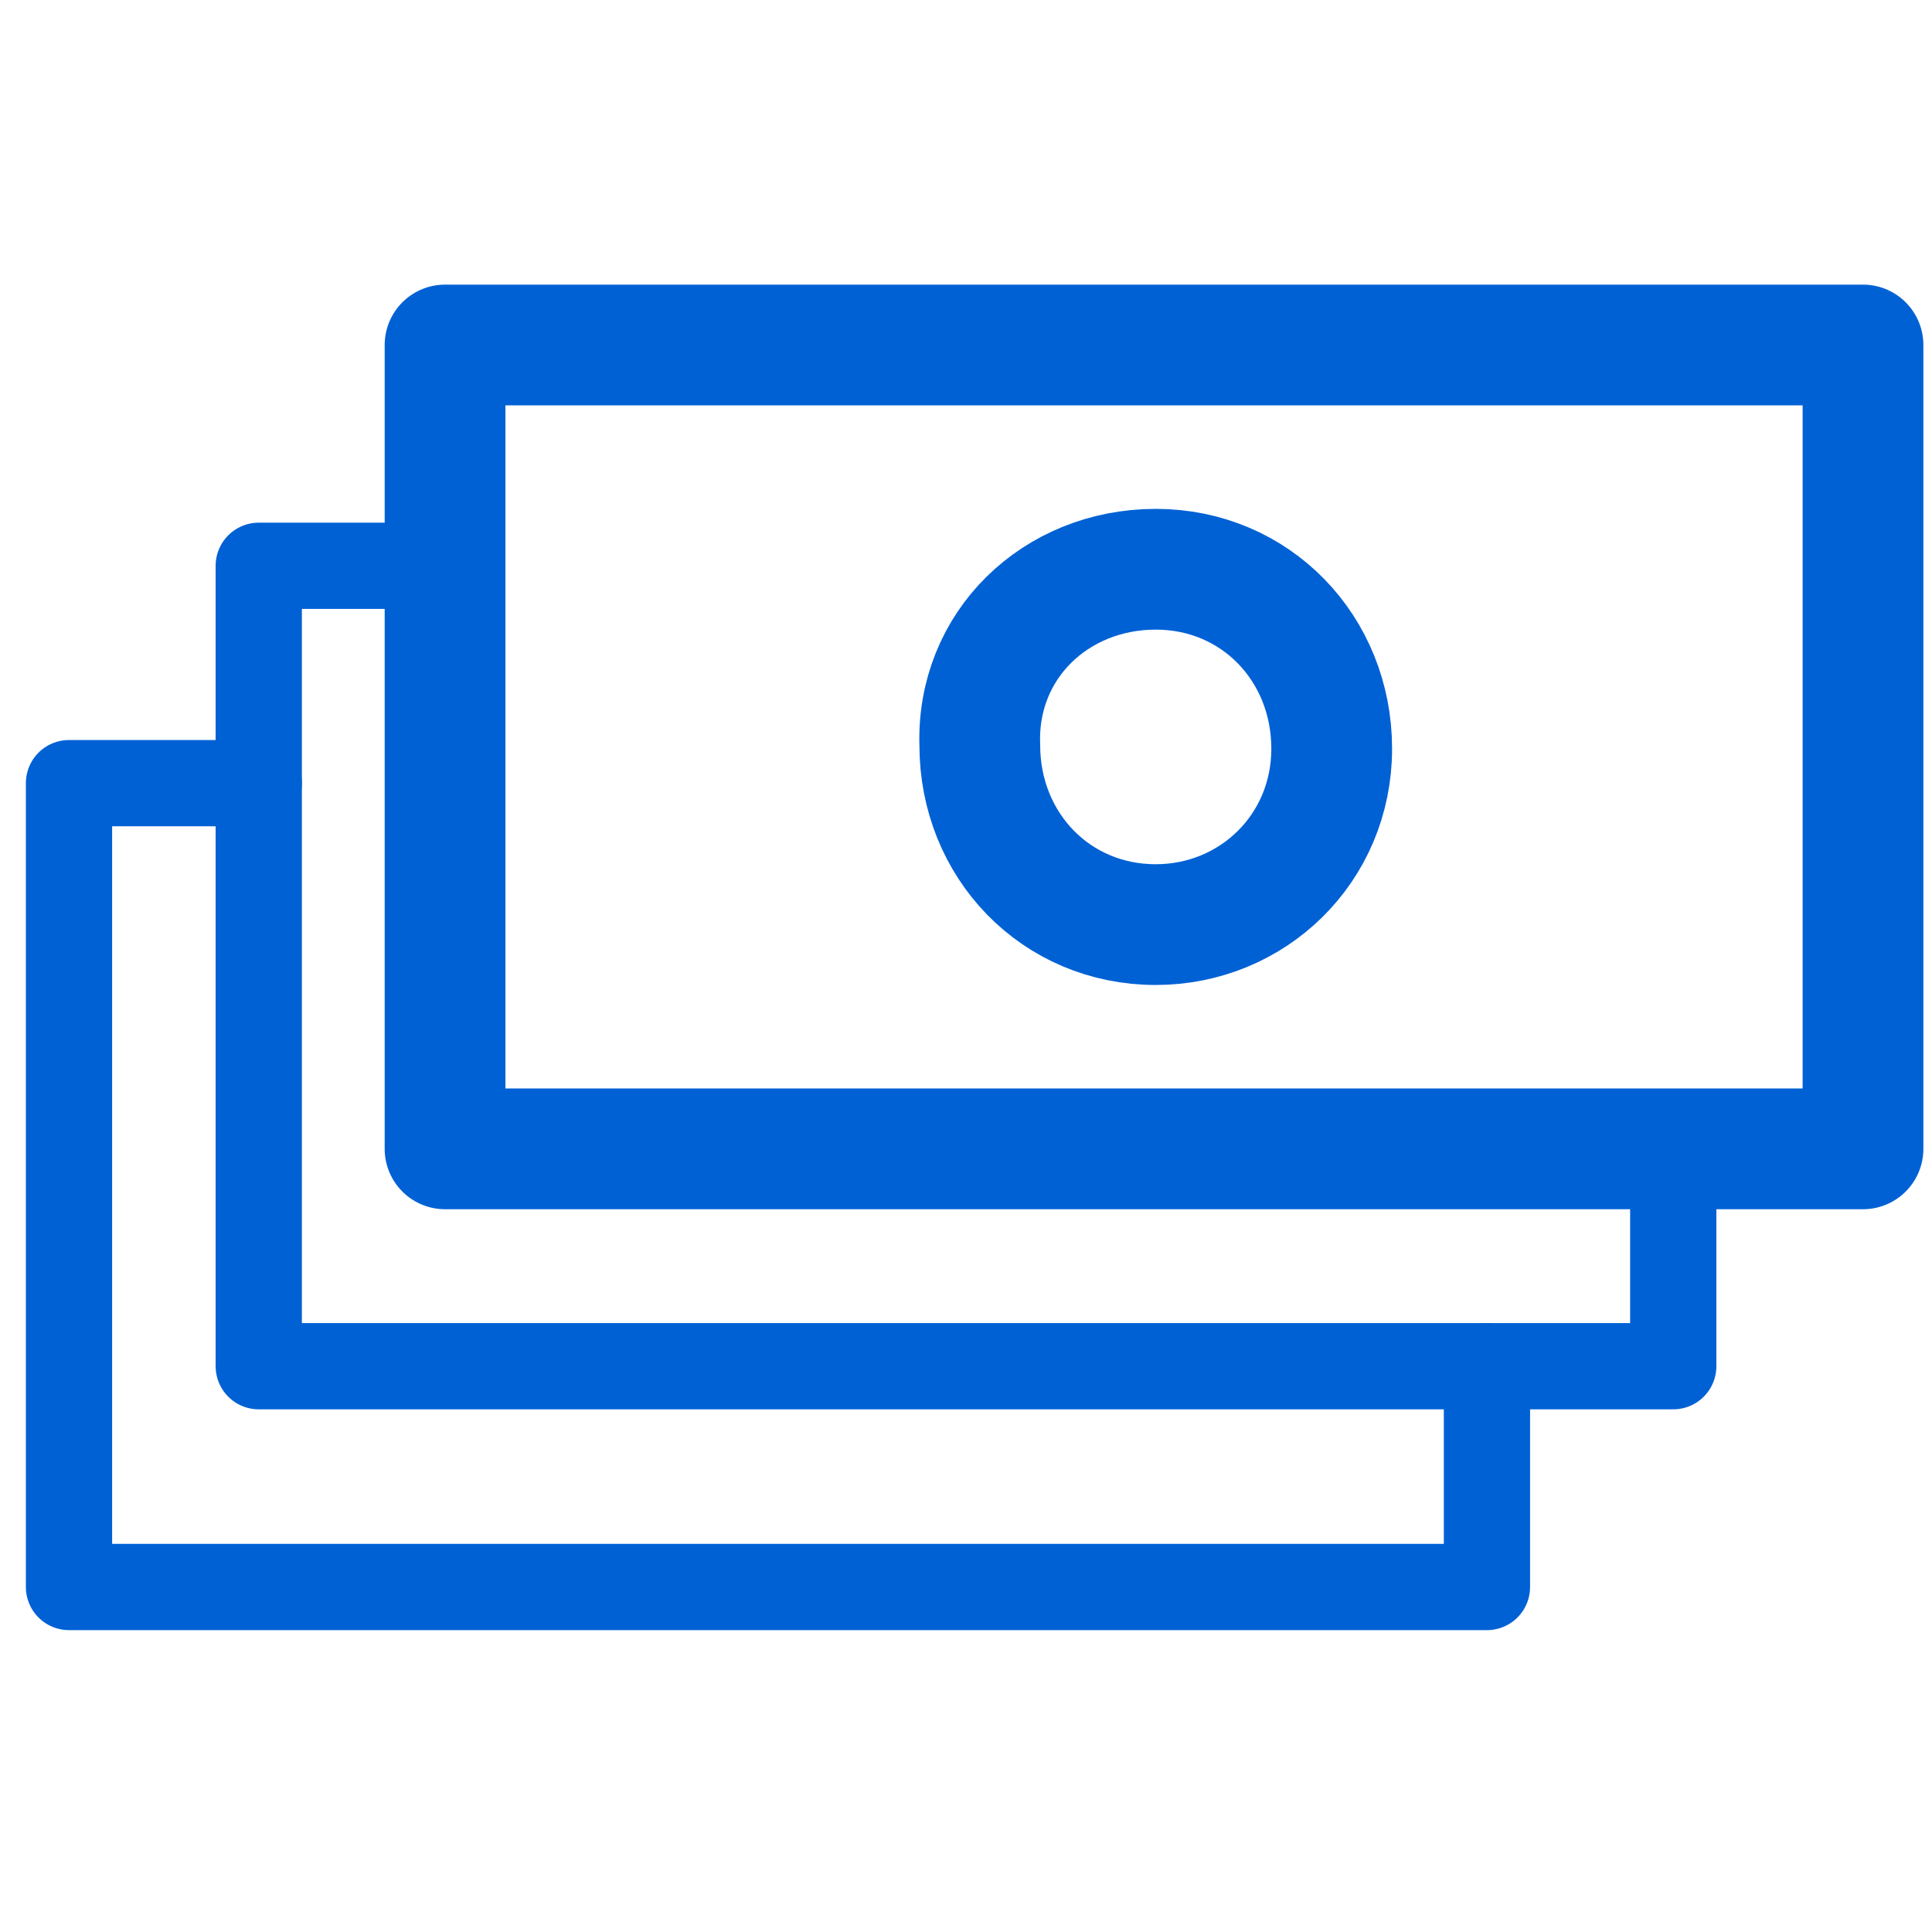
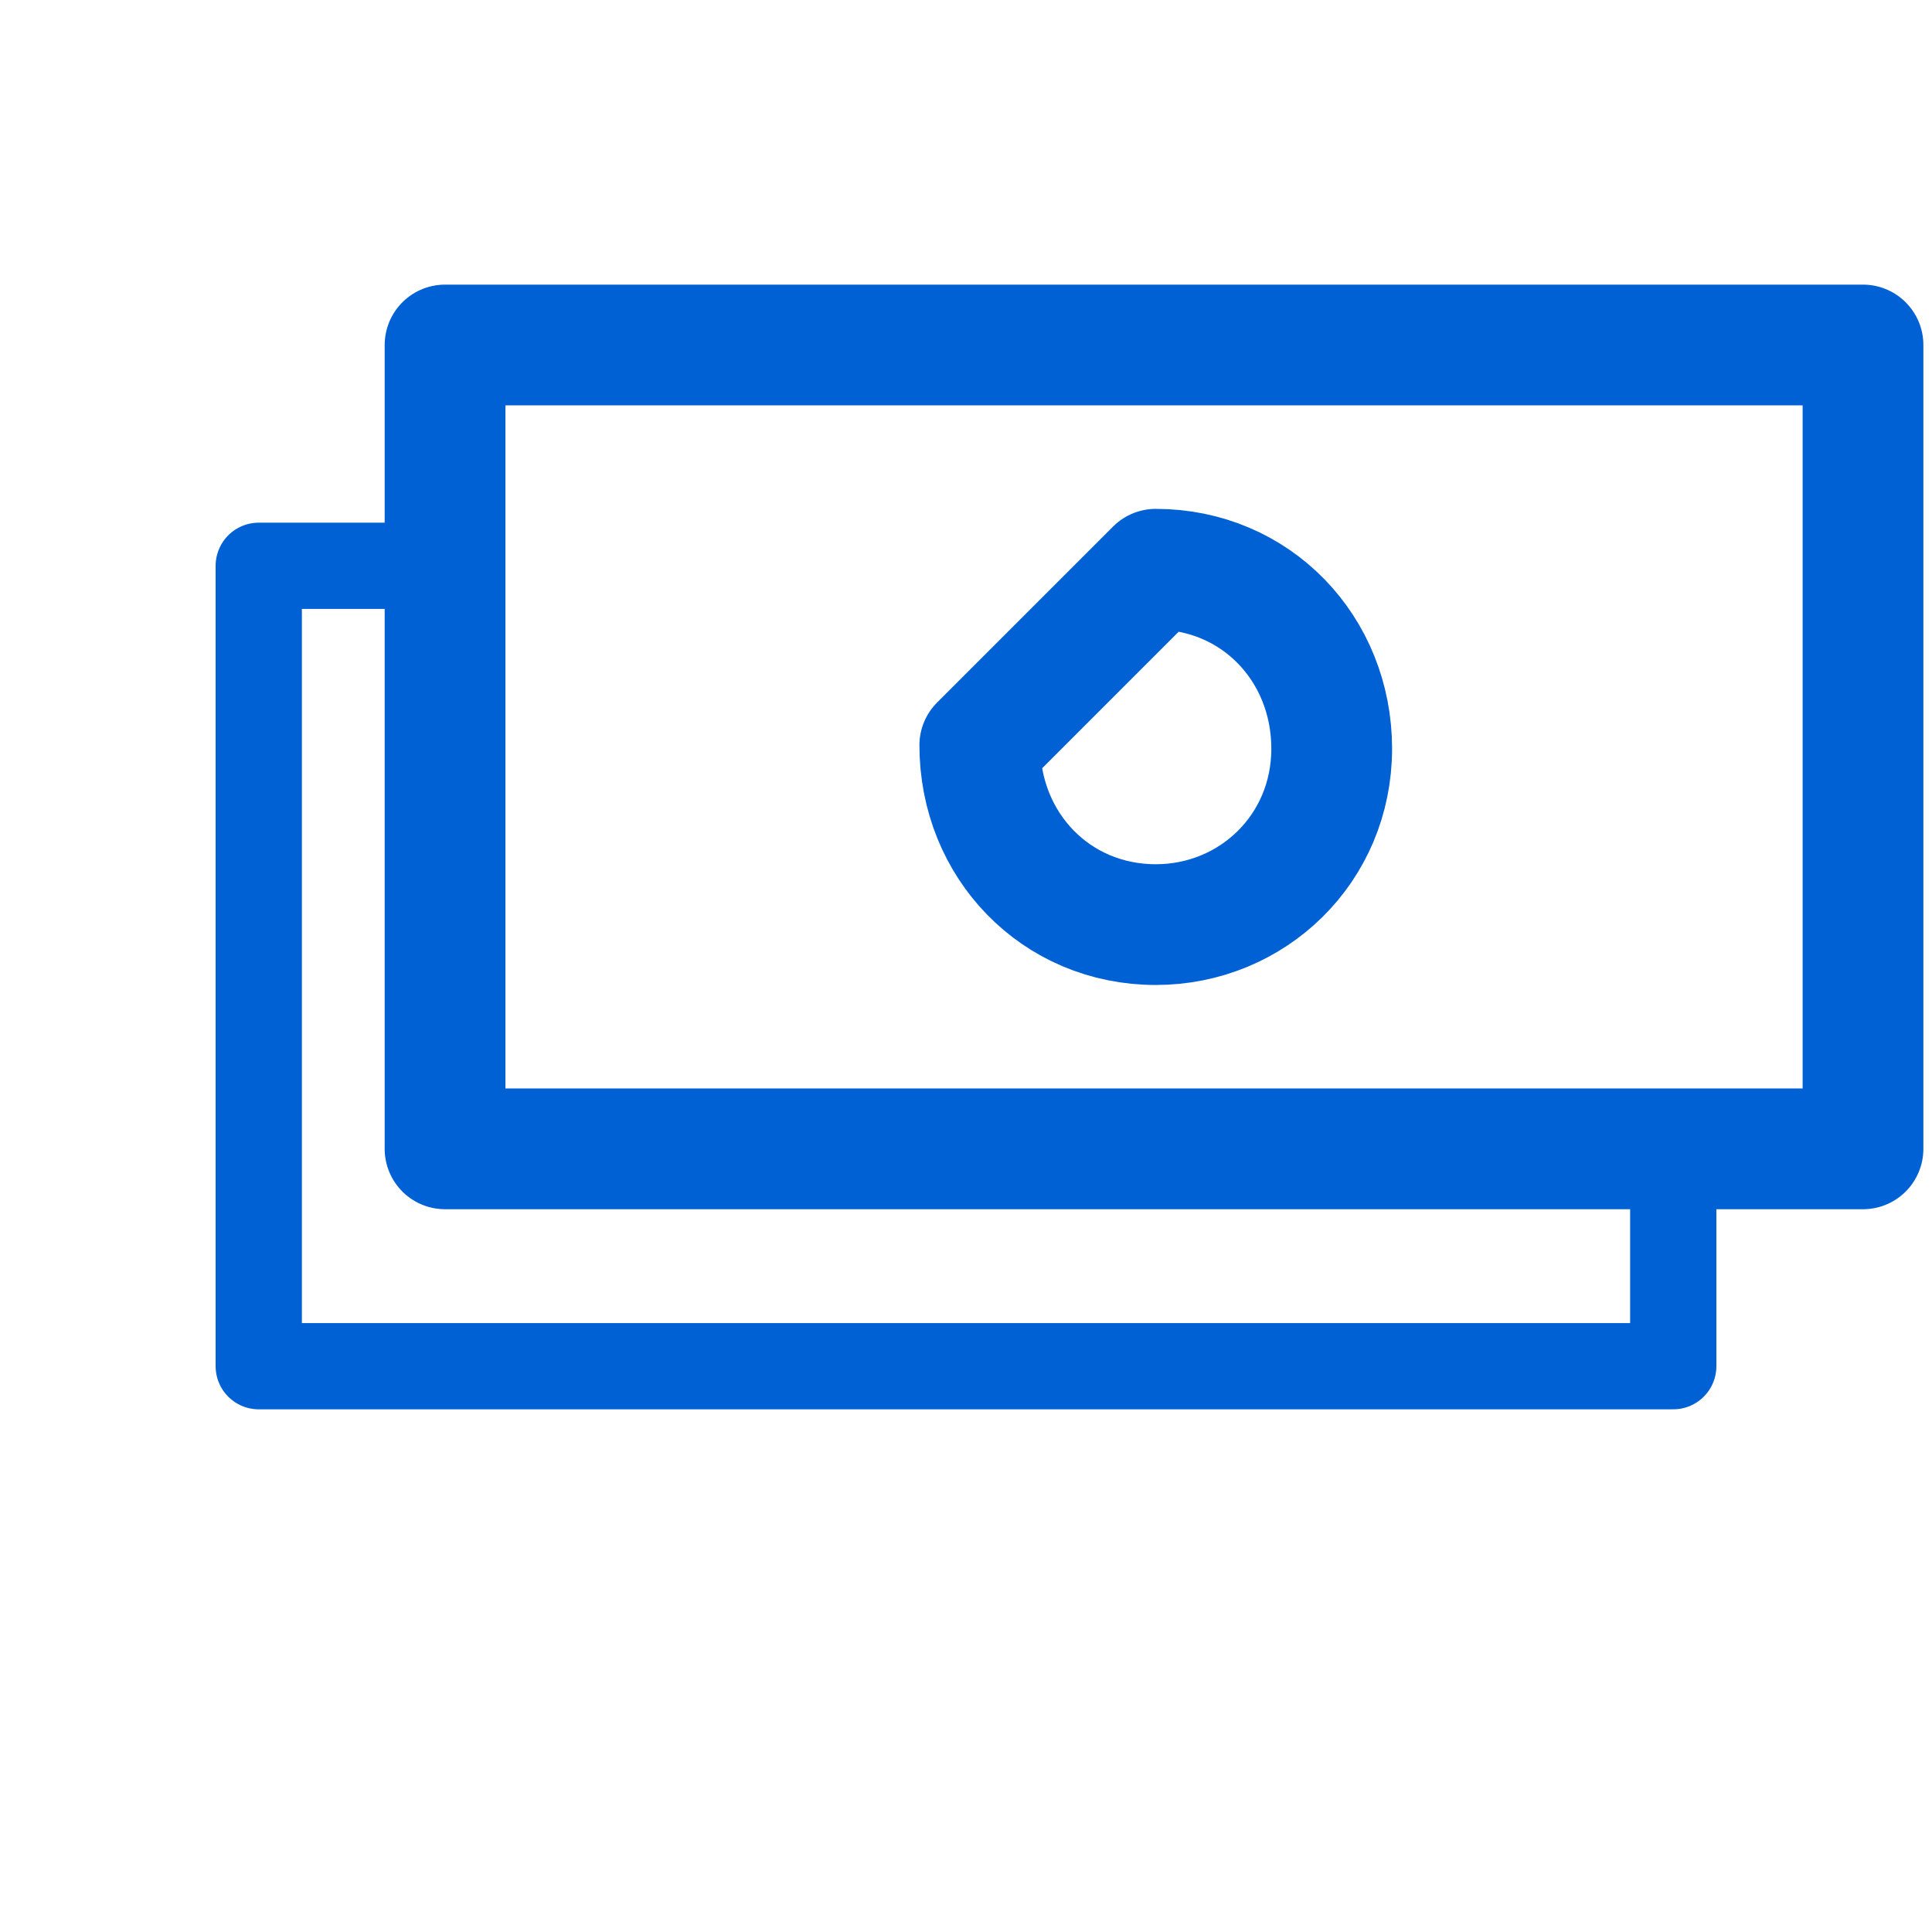
<svg xmlns="http://www.w3.org/2000/svg" version="1.1" id="Layer_1" x="0px" y="0px" viewBox="0 0 56 56" style="enable-background:new 0 0 56 56;" xml:space="preserve">
  <style type="text/css">
	.st0{fill:none;stroke:#0061D5;stroke-width:3.5;stroke-linecap:round;stroke-linejoin:round;}
	.st1{fill:none;stroke:#0061D5;stroke-width:2.5;stroke-linecap:round;stroke-linejoin:round;}
</style>
  <g id="Design">
    <g id="Industry-Page---Financial-Services" transform="translate(-1110, -3109)">
      <g id="Use-Cases" transform="translate(0, 2914)">
        <g id="Group" transform="translate(945, 188)">
          <g id="Group-6" transform="translate(167, 9)">
            <polygon id="Stroke-1" class="st0" points="10.9,31.3 52,31.3 52,8 10.9,8      " />
-             <path id="Stroke-3" class="st0" d="M31.5,14.5c2.9,0,5.1,2.3,5.1,5.2c0,2.9-2.3,5.1-5.1,5.1c-2.9,0-5.1-2.3-5.1-5.2       C26.3,16.7,28.6,14.5,31.5,14.5z" />
+             <path id="Stroke-3" class="st0" d="M31.5,14.5c2.9,0,5.1,2.3,5.1,5.2c0,2.9-2.3,5.1-5.1,5.1c-2.9,0-5.1-2.3-5.1-5.2       z" />
            <polyline id="Stroke-4" class="st1" points="10.9,14.4 5.5,14.4 5.5,37.6 46.5,37.6 46.5,31.3      " />
-             <polyline id="Stroke-5" class="st1" points="5.5,20.7 0,20.7 0,44 41.1,44 41.1,37.6      " />
          </g>
        </g>
      </g>
    </g>
  </g>
</svg>